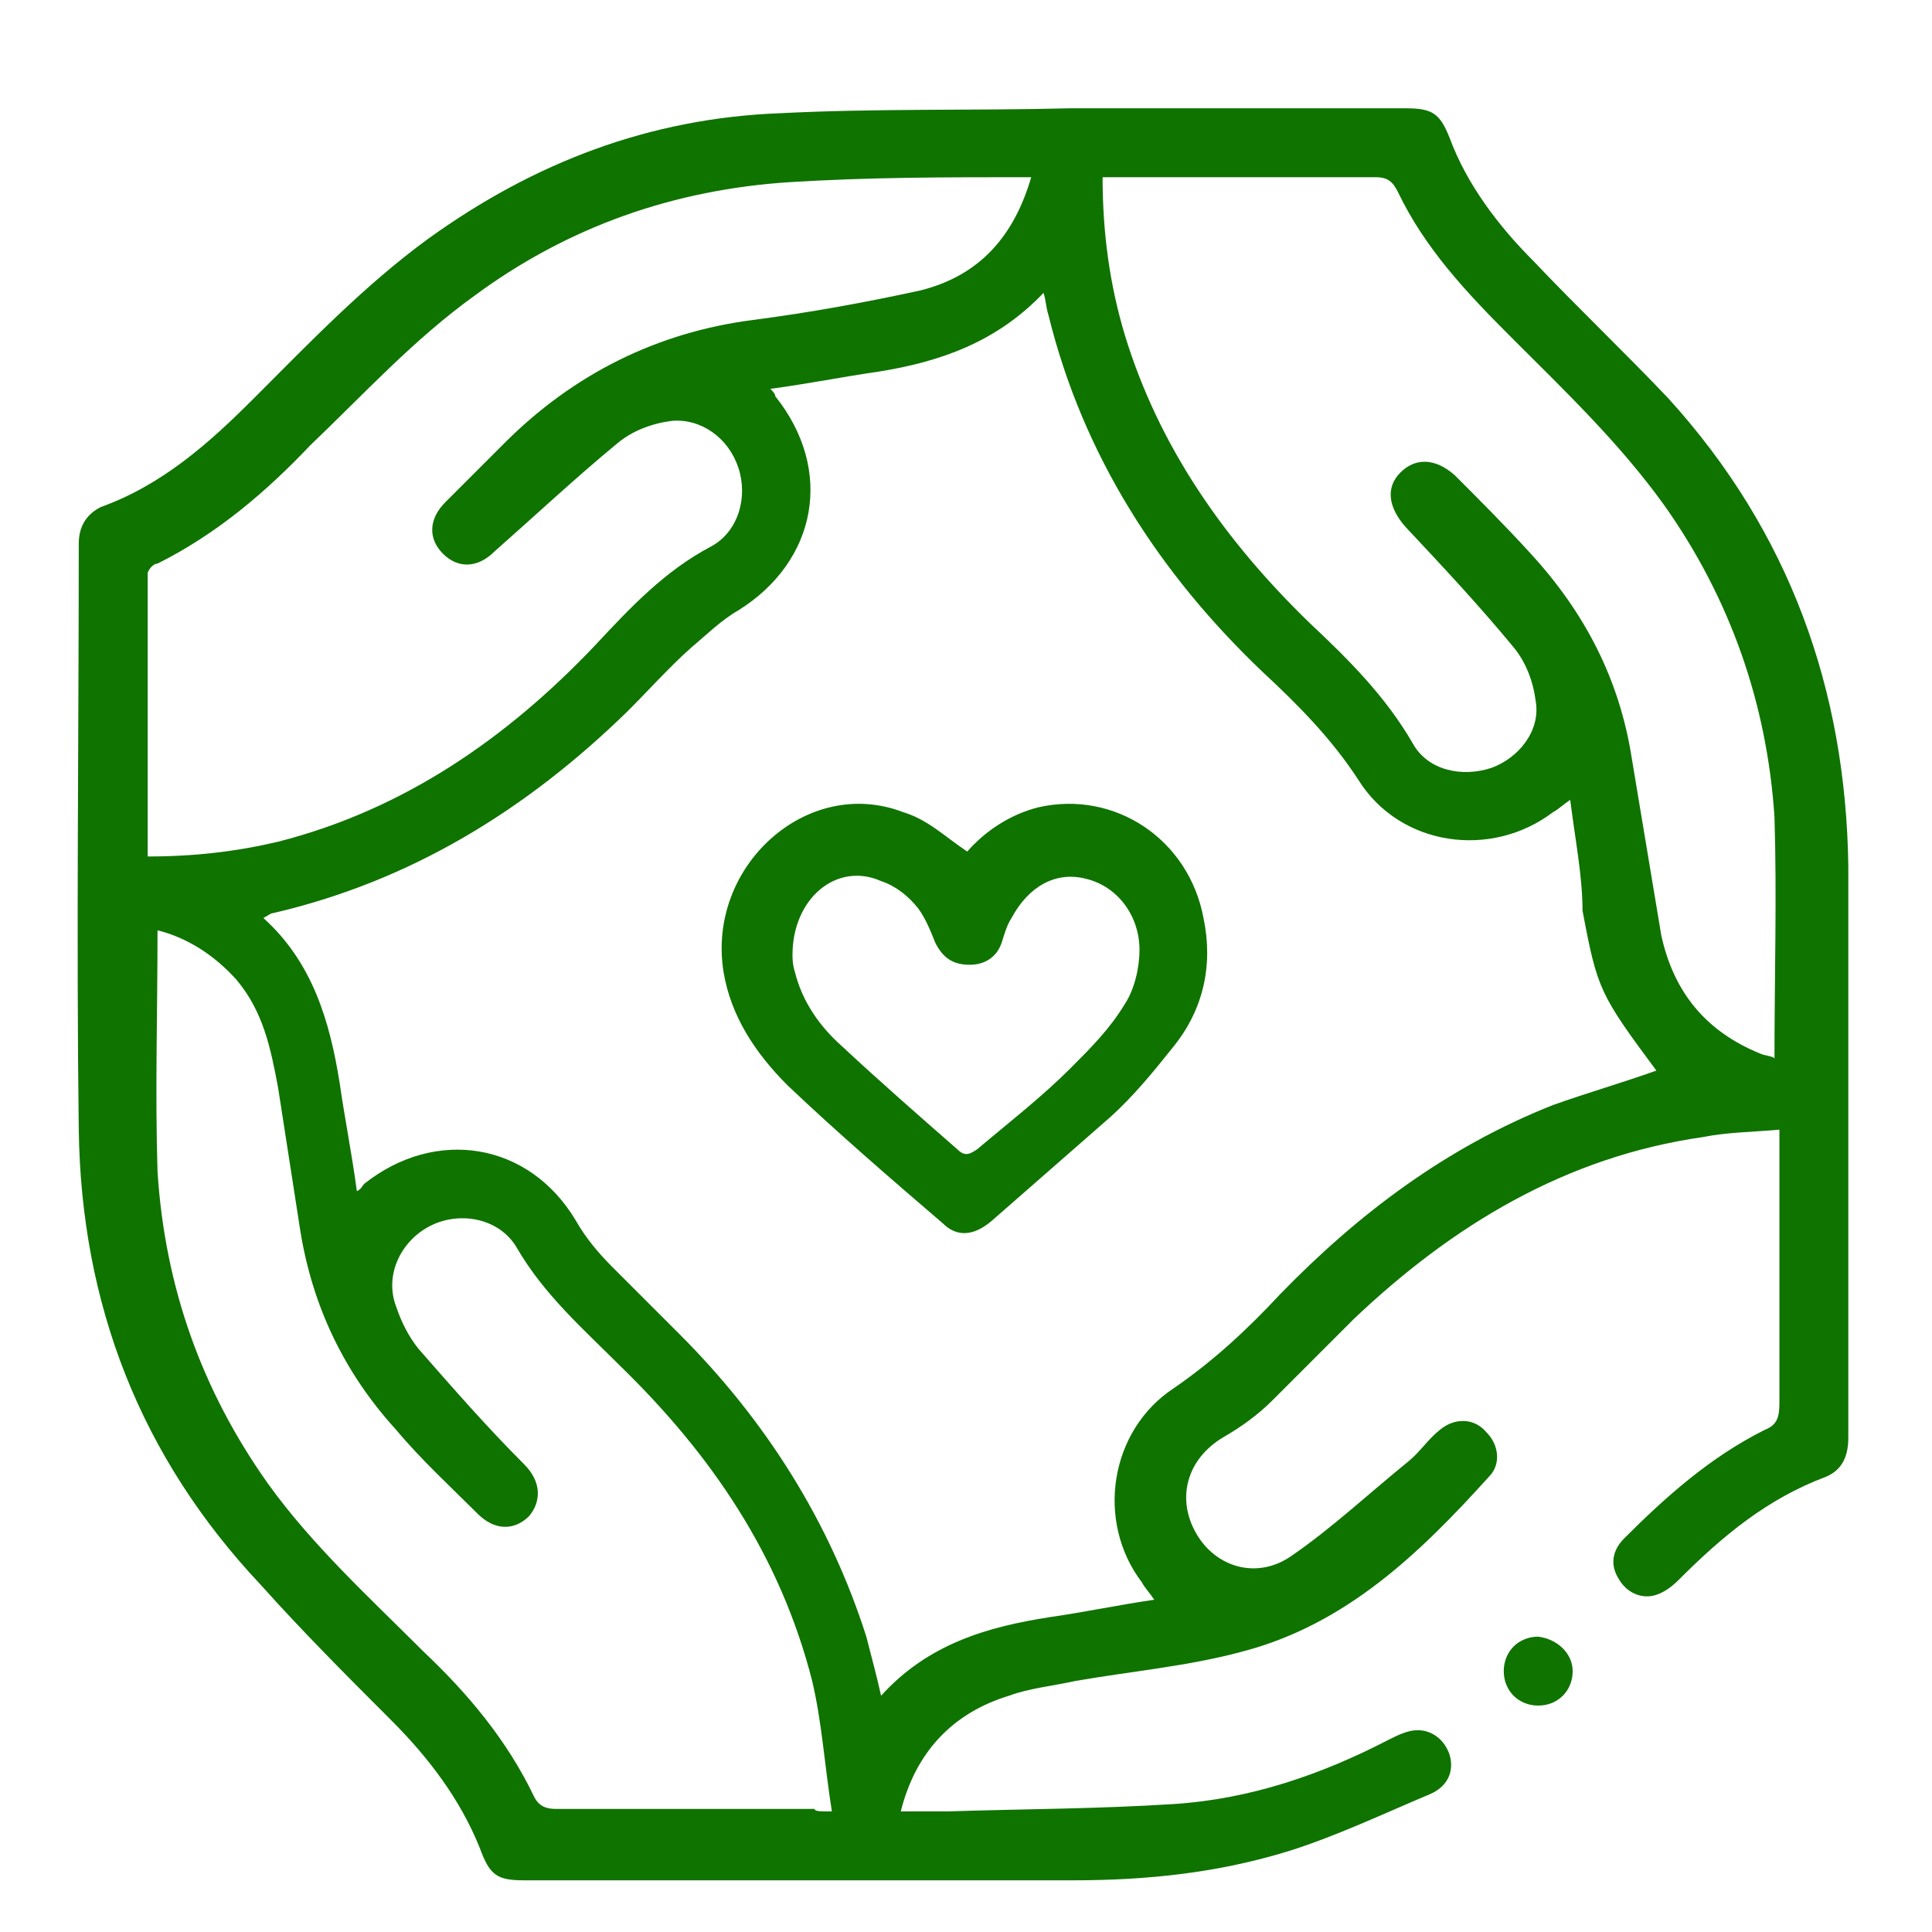
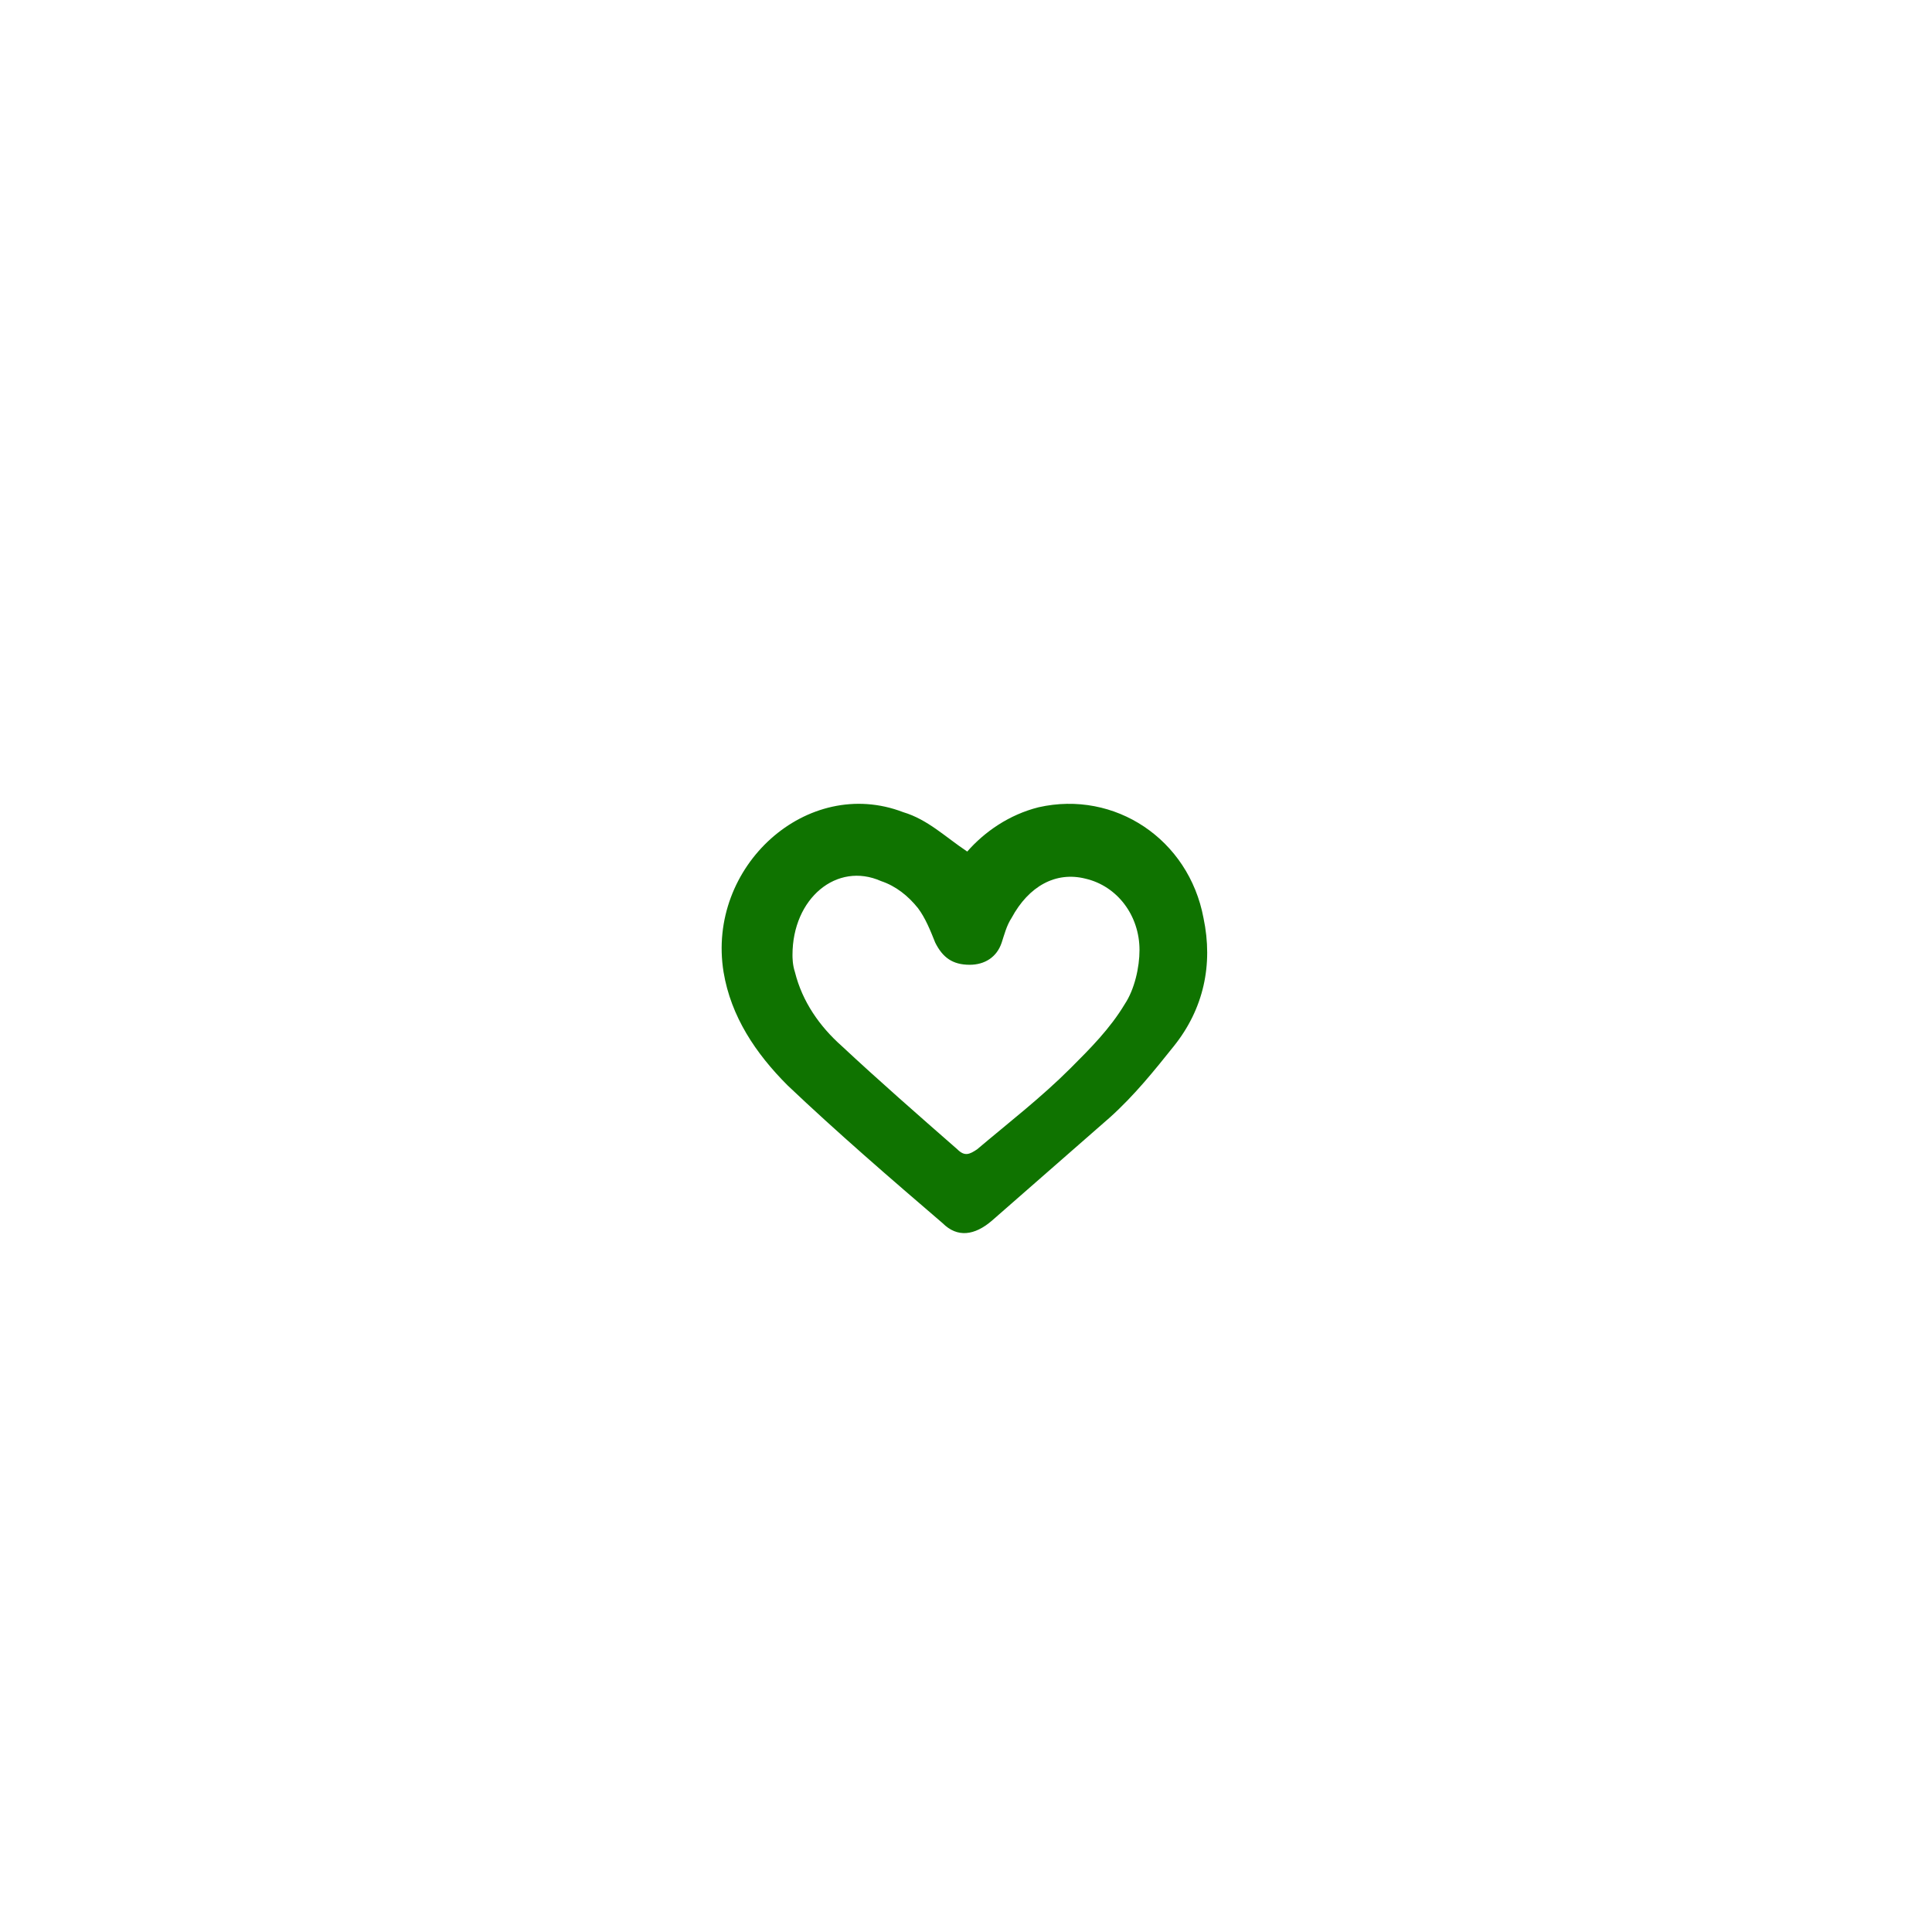
<svg xmlns="http://www.w3.org/2000/svg" version="1.1" id="圖層_1" x="0px" y="0px" viewBox="0 0 78.5 78.5" style="enable-background:new 0 0 78.5 78.5;" xml:space="preserve">
  <style type="text/css">
	.st0{fill:#0F7300;}
</style>
  <g>
-     <path class="st0" d="M36.6,73.6c0.7,0,1.3,0,1.9,0c3.1-0.1,6.1-0.1,9.2-0.3c3.1-0.2,6-1.2,8.7-2.6c0.4-0.2,0.8-0.4,1.2-0.4   c0.6,0,1.1,0.4,1.3,1c0.2,0.7-0.1,1.3-0.8,1.6c-1.9,0.8-3.8,1.7-5.7,2.3c-2.9,0.9-5.8,1.2-8.8,1.2c-7.4,0-14.9,0-22.3,0   c-1.1,0-1.4-0.2-1.8-1.3c-0.8-2-2.1-3.7-3.6-5.2c-1.8-1.8-3.6-3.6-5.3-5.5C5.7,59.2,3.3,53,3.2,45.9c-0.1-7.9,0-15.8,0-23.8   c0-0.7,0.3-1.2,0.9-1.5c2.5-0.9,4.4-2.6,6.2-4.4c2.3-2.3,4.5-4.6,7.1-6.5c4.3-3.1,9-4.9,14.3-5.1c3.9-0.2,7.9-0.1,11.8-0.2   c4.5,0,9.1,0,13.6,0c1.1,0,1.4,0.2,1.8,1.2c0.7,1.9,2,3.6,3.4,5c1.8,1.9,3.7,3.7,5.5,5.6c4.9,5.4,7.2,11.8,7.3,19   c0,7.7,0,15.5,0,23.2c0,0.7-0.2,1.3-0.9,1.6c-2.4,0.9-4.2,2.4-6,4.2c-0.3,0.3-0.6,0.5-0.9,0.6c-0.6,0.2-1.2-0.1-1.5-0.6   c-0.4-0.6-0.3-1.2,0.2-1.7c1.7-1.7,3.5-3.3,5.7-4.4c0.5-0.2,0.6-0.5,0.6-1.1c0-3.7,0-7.3,0-11.1c-1.1,0.1-2.1,0.1-3.1,0.3   c-5.6,0.8-10.2,3.6-14.2,7.4c-1.1,1.1-2.2,2.2-3.3,3.3c-0.6,0.6-1.3,1.1-2,1.5c-1.5,0.9-1.9,2.5-1.1,3.9c0.8,1.4,2.5,1.9,3.9,0.9   c1.6-1.1,3.1-2.5,4.7-3.8c0.5-0.4,0.8-0.9,1.3-1.3c0.6-0.5,1.4-0.5,1.9,0.1c0.5,0.5,0.6,1.3,0.1,1.8c-2.8,3.1-5.8,6-10,7.1   c-2.2,0.6-4.5,0.8-6.8,1.2c-0.9,0.2-1.9,0.3-2.7,0.6C38.7,69.6,37.2,71.2,36.6,73.6z M63.8,32.5c-0.3,0.2-0.5,0.4-0.7,0.5   c-2.5,1.9-6.2,1.4-7.9-1.3c-1.1-1.7-2.5-3.1-3.9-4.4c-4.2-4-7.3-8.8-8.7-14.5c-0.1-0.3-0.1-0.6-0.2-0.9c-1.9,2-4.2,2.8-6.7,3.2   c-1.4,0.2-2.9,0.5-4.4,0.7c0.1,0.1,0.2,0.2,0.2,0.3c2.4,3,1.7,6.7-1.5,8.7c-0.7,0.4-1.3,1-1.9,1.5c-0.9,0.8-1.7,1.7-2.6,2.6   c-4.1,4-8.8,6.9-14.4,8.2c-0.1,0-0.2,0.1-0.4,0.2c2,1.8,2.7,4.2,3.1,6.7c0.2,1.4,0.5,2.9,0.7,4.4c0.2-0.1,0.2-0.2,0.3-0.3   c2.9-2.3,6.7-1.7,8.6,1.5c0.4,0.7,0.9,1.3,1.5,1.9c0.9,0.9,1.8,1.8,2.7,2.7c3.5,3.5,6.1,7.6,7.6,12.3c0.2,0.8,0.4,1.5,0.6,2.4   c1.9-2.1,4.3-2.8,6.9-3.2c1.4-0.2,2.8-0.5,4.2-0.7c-0.2-0.3-0.4-0.5-0.5-0.7c-1.9-2.5-1.3-6.2,1.3-7.9c1.6-1.1,3-2.4,4.3-3.8   c3.2-3.3,6.8-6,11.1-7.7c1.4-0.5,2.8-0.9,4.2-1.4c-2.3-3.1-2.4-3.3-3-6.5C64.3,35.6,64,34.1,63.8,32.5z M33.8,73.6   c-0.3-1.9-0.4-3.6-0.8-5.3c-1.3-5.1-4.1-9.2-7.8-12.8c-1.5-1.5-3.1-2.9-4.2-4.8c-0.7-1.2-2.3-1.5-3.5-0.9c-1.2,0.6-1.9,2-1.4,3.3   c0.2,0.6,0.5,1.2,0.9,1.7c1.4,1.6,2.8,3.2,4.3,4.7c0.7,0.7,0.7,1.5,0.2,2.1c-0.6,0.6-1.4,0.6-2.1-0.1c-1.1-1.1-2.3-2.2-3.3-3.4   c-2.1-2.3-3.4-5-3.9-8.1c-0.3-1.9-0.6-3.9-0.9-5.8c-0.3-1.6-0.6-3.1-1.7-4.4c-0.9-1-2-1.7-3.2-2c0,3.3-0.1,6.6,0,9.8   c0.3,4.7,1.8,8.9,4.5,12.7c1.8,2.5,4.1,4.6,6.3,6.8c1.8,1.7,3.4,3.6,4.5,5.9c0.2,0.4,0.5,0.5,0.9,0.5c3.5,0,7,0,10.5,0   C33.1,73.6,33.3,73.6,33.8,73.6z M6,34.8c1.9,0,3.6-0.2,5.3-0.6c5.1-1.3,9.3-4.2,12.9-8c1.4-1.5,2.8-3,4.7-4c1.1-0.6,1.5-2,1.1-3.2   c-0.4-1.2-1.5-2-2.7-1.9c-0.8,0.1-1.6,0.4-2.2,0.9c-1.7,1.4-3.3,2.9-5,4.4c-0.7,0.7-1.5,0.7-2.1,0.1c-0.6-0.6-0.6-1.4,0.1-2.1   c0.8-0.8,1.6-1.6,2.4-2.4c2.8-2.8,6.2-4.5,10.1-5c2.3-0.3,4.5-0.7,6.8-1.2c2.4-0.6,3.8-2.2,4.5-4.6c-0.2,0-0.2,0-0.3,0   c-3.2,0-6.3,0-9.5,0.2c-4.7,0.3-9,1.8-12.8,4.6c-2.5,1.8-4.5,4-6.7,6.1c-1.8,1.9-3.8,3.6-6.2,4.8C6.2,22.9,6,23.2,6,23.3   C6,27.1,6,30.9,6,34.8z M44.8,7.2c0,2.3,0.3,4.4,0.9,6.4c1.4,4.6,4.1,8.4,7.5,11.7c1.6,1.5,3.1,3,4.2,4.9c0.6,1.1,2,1.4,3.2,1   c1.1-0.4,2-1.5,1.8-2.7c-0.1-0.8-0.4-1.6-0.9-2.2c-1.4-1.7-2.9-3.3-4.4-4.9c-0.7-0.8-0.8-1.6-0.2-2.2c0.6-0.6,1.4-0.6,2.2,0.1   c1,1,2.1,2.1,3.1,3.2c2.2,2.4,3.6,5.1,4.1,8.3c0.4,2.4,0.8,4.8,1.2,7.2c0.5,2.3,1.8,3.9,4,4.8c0.2,0.1,0.5,0.1,0.6,0.2   c0-3.3,0.1-6.6,0-9.8c-0.3-4.6-1.8-8.9-4.5-12.7c-1.8-2.5-4-4.6-6.2-6.8c-1.8-1.8-3.5-3.6-4.6-5.9c-0.2-0.4-0.4-0.6-0.9-0.6   c-3.5,0-7,0-10.5,0C45.3,7.2,45.1,7.2,44.8,7.2z" />
-     <path class="st0" d="M63.9,67.9c0,0.8-0.6,1.4-1.4,1.4c-0.8,0-1.4-0.6-1.4-1.4c0-0.8,0.6-1.4,1.4-1.4   C63.3,66.6,63.9,67.2,63.9,67.9z" />
    <path class="st0" d="M39.3,34.6c0.7-0.8,1.7-1.5,2.9-1.8c3.1-0.7,6.1,1.3,6.7,4.5c0.4,1.9,0,3.7-1.2,5.2c-0.8,1-1.6,2-2.6,2.9   c-1.6,1.4-3.2,2.8-4.8,4.2c-0.7,0.6-1.4,0.7-2,0.1c-2.1-1.8-4.3-3.7-6.3-5.6c-1.3-1.3-2.3-2.8-2.6-4.6c-0.7-4.3,3.4-8,7.3-6.5   C37.7,33.3,38.4,34,39.3,34.6z M32.2,38.8c0,0.1,0,0.4,0.1,0.7c0.3,1.2,1,2.2,1.9,3c1.5,1.4,3.1,2.8,4.7,4.2c0.3,0.3,0.5,0.2,0.8,0   c1.3-1.1,2.6-2.1,3.8-3.3c0.8-0.8,1.6-1.6,2.2-2.6c0.4-0.6,0.6-1.5,0.6-2.2c0-1.4-0.9-2.6-2.2-2.9c-1.2-0.3-2.3,0.3-3,1.6   c-0.2,0.3-0.3,0.7-0.4,1c-0.2,0.6-0.7,0.9-1.3,0.9c-0.7,0-1.1-0.3-1.4-0.9c-0.2-0.5-0.4-1-0.7-1.4c-0.4-0.5-0.9-0.9-1.5-1.1   C34,35,32.2,36.5,32.2,38.8z" />
  </g>
</svg>